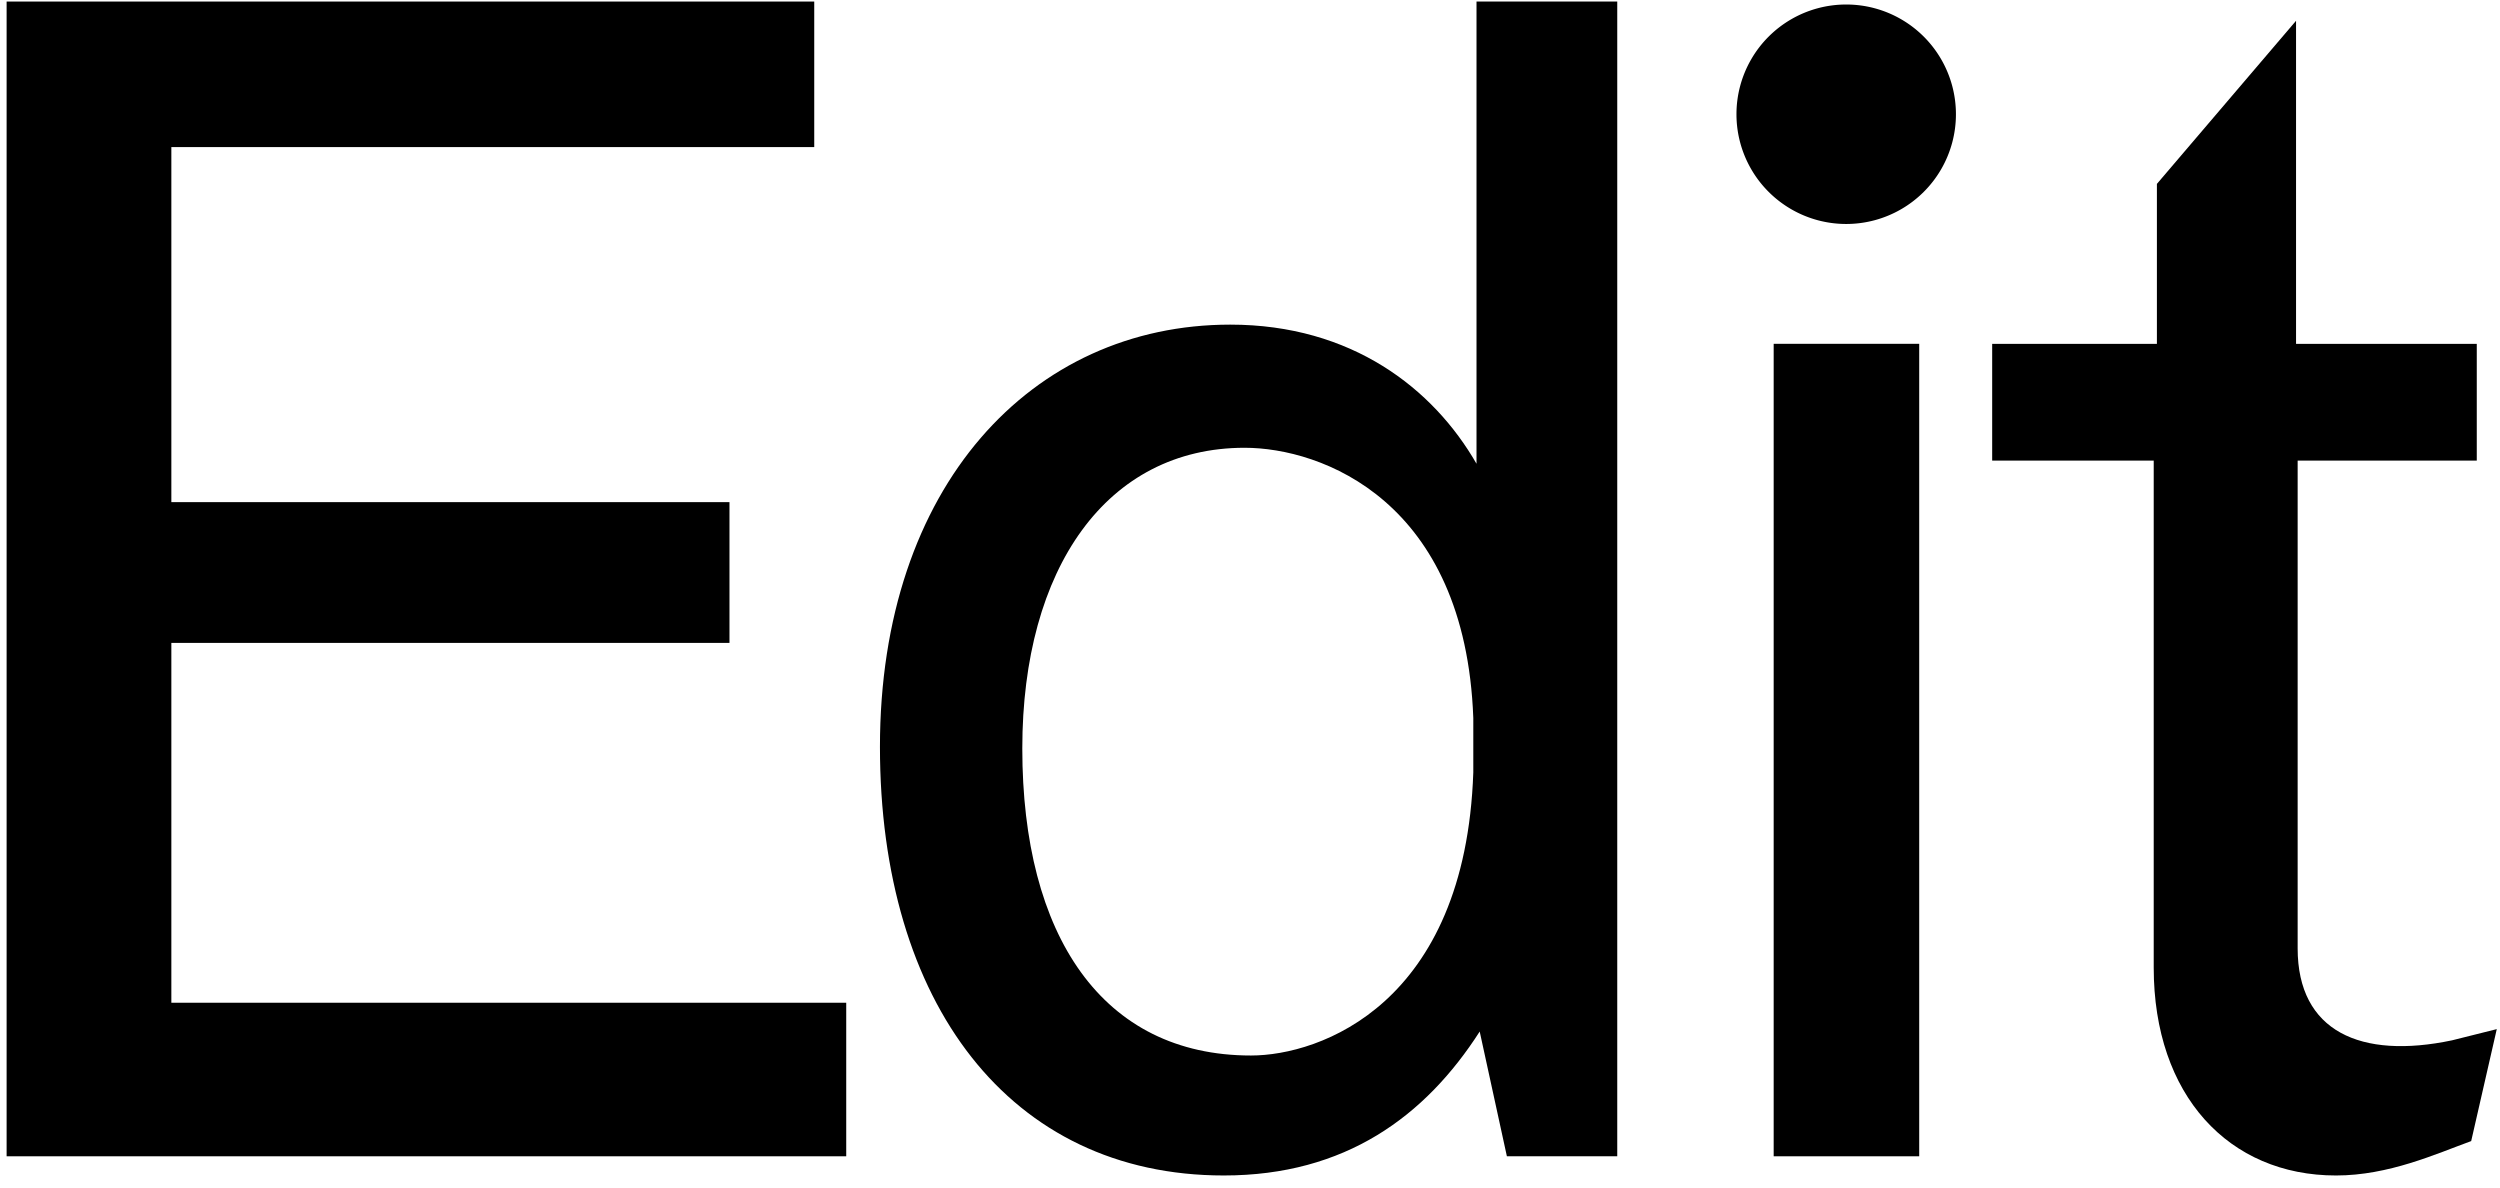
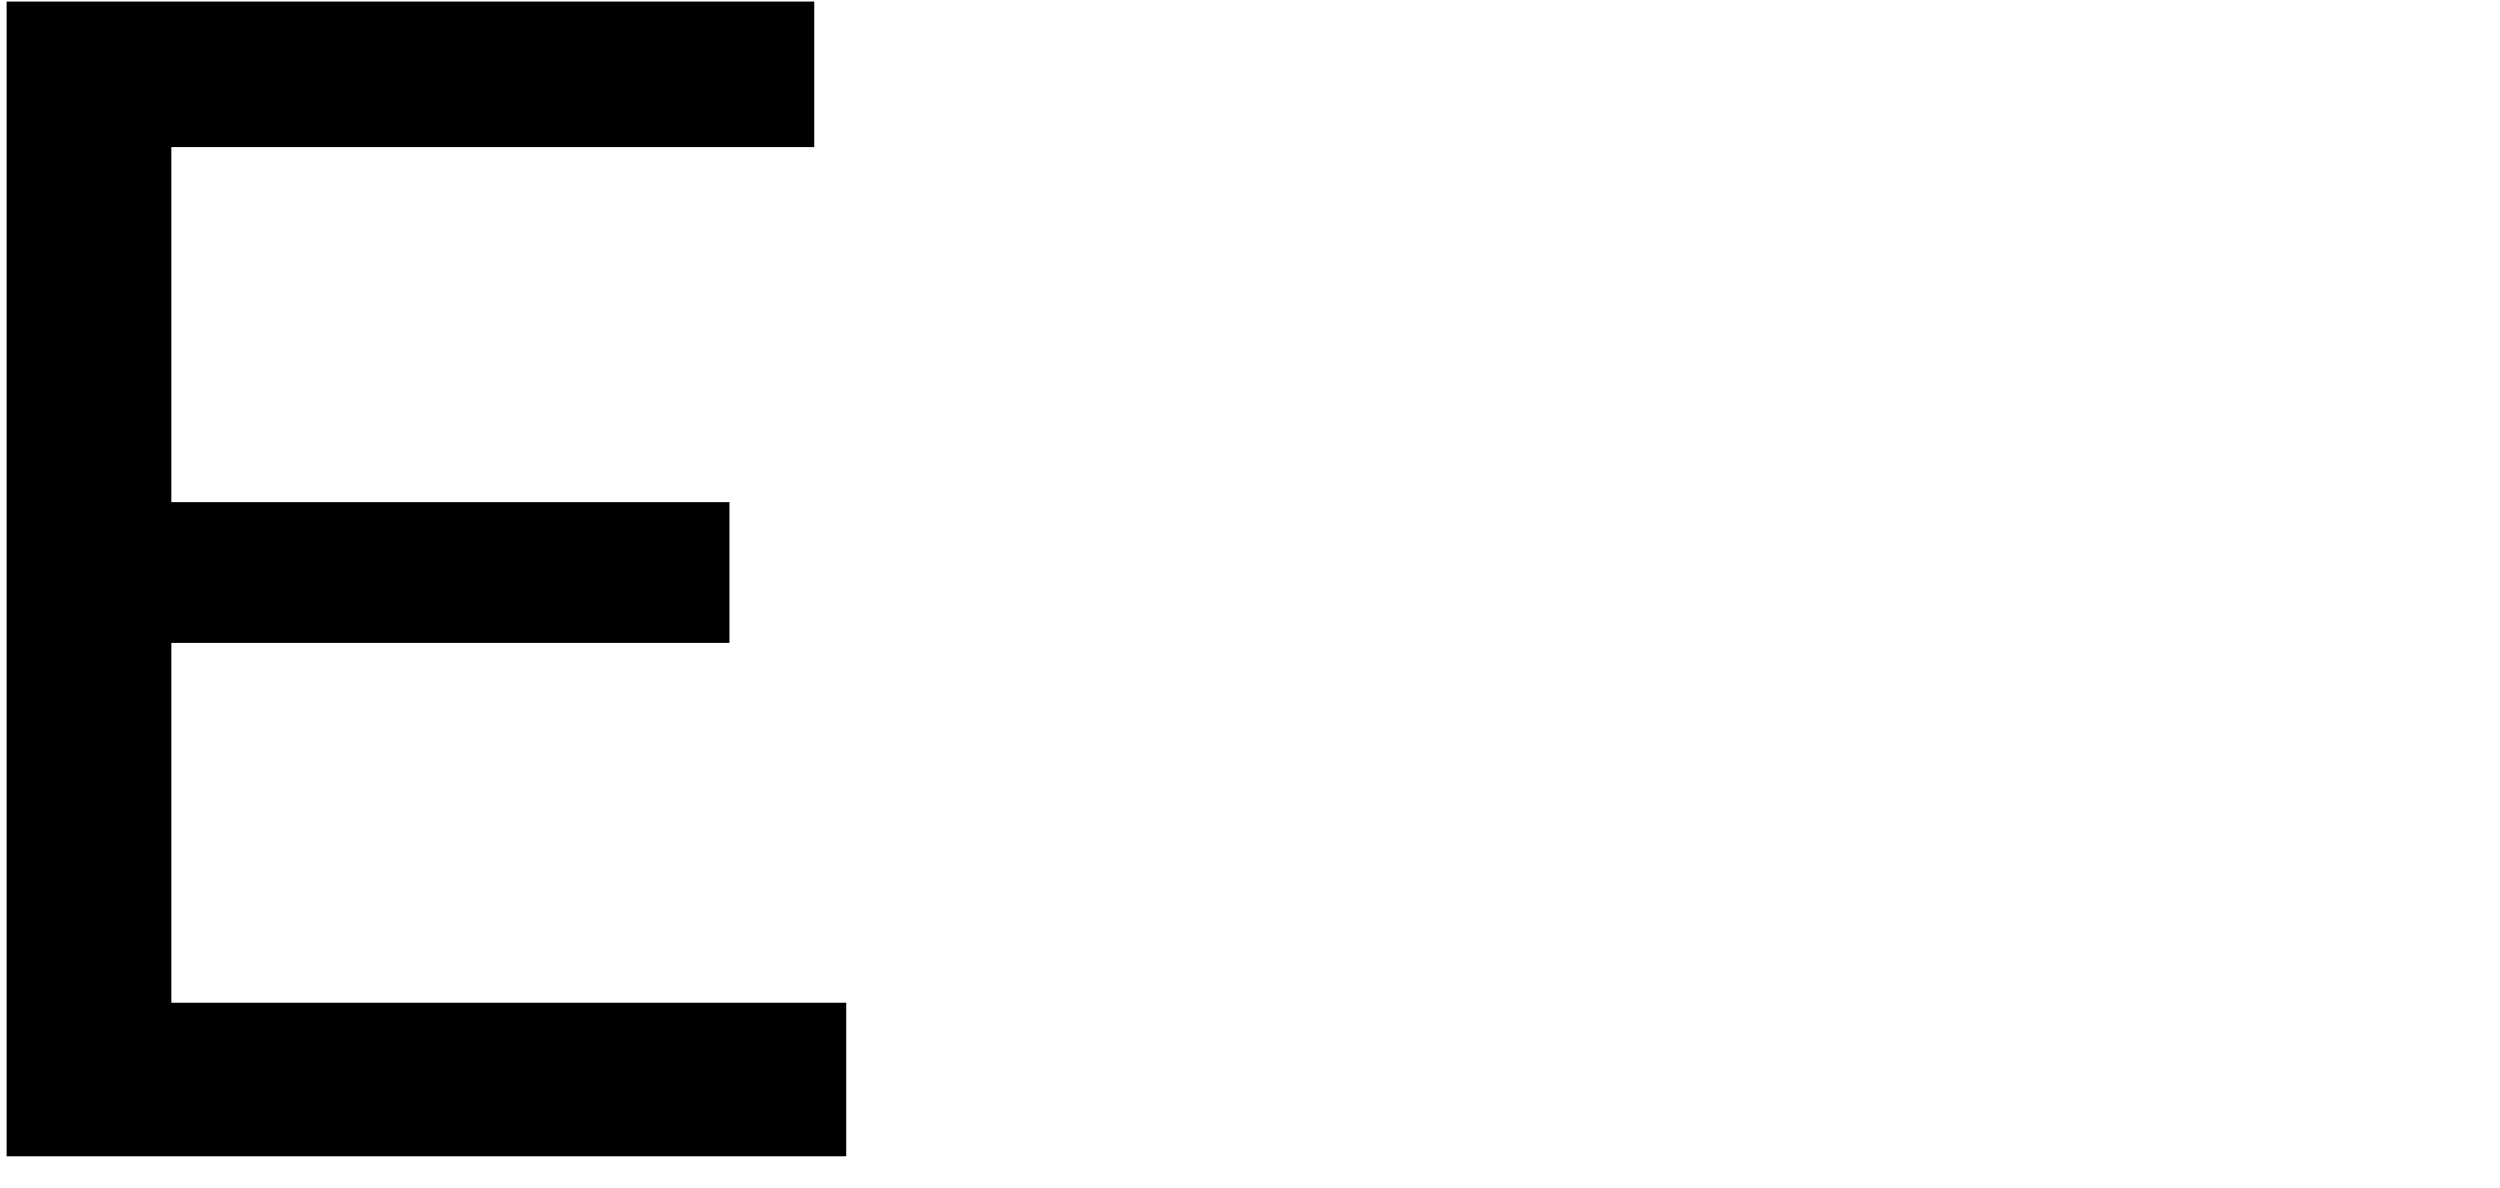
<svg xmlns="http://www.w3.org/2000/svg" width="200" height="95" viewBox="0 0 200 95">
  <g fill="none" fill-rule="evenodd">
-     <path fill="#000" d="M147.696 17.918a8.778 8.778 0 1 0 0-17.557 8.778 8.778 0 0 0 0 17.557" />
    <polygon fill="#000" points=".529 92.503 67.698 92.503 67.698 80.219 13.708 80.219 13.708 51.432 58.358 51.432 58.358 40.171 13.708 40.171 13.708 11.767 65.139 11.767 65.139 .124 .529 .124" />
-     <path fill="#000" d="M129.38.124v92.379h-8.829l-2.175-9.98c-4.35 6.78-10.747 11.515-20.47 11.515-17.146 0-27.51-13.82-27.51-34.29 0-20.855 12.155-33.778 28.021-33.778 9.724 0 16.248 5.118 19.704 11.13V.125h11.259zM99.568 35.822c-11.003 0-17.784 9.595-17.784 24.054 0 14.97 6.396 24.565 18.297 24.565 5.5 0 17.145-4.094 17.783-22.646v-4.35c-.638-17.4-12.154-21.623-18.296-21.623z" />
-     <polygon fill="#000" points="141.894 92.503 153.537 92.503 153.537 27.505 141.894 27.505" />
-     <path fill="#000" d="M199.742 82.33l-3.582.897c-7.293 1.536-12.348-.703-12.348-7.356V36.847h14.33v-9.34h-14.458V1.662l-11.132 13.05v12.795h-13.178v9.34h12.923v40.56c0 10.235 6.013 16.632 14.586 16.632 4.223 0 7.998-1.728 10.812-2.752l2.047-8.956" />
  </g>
</svg>